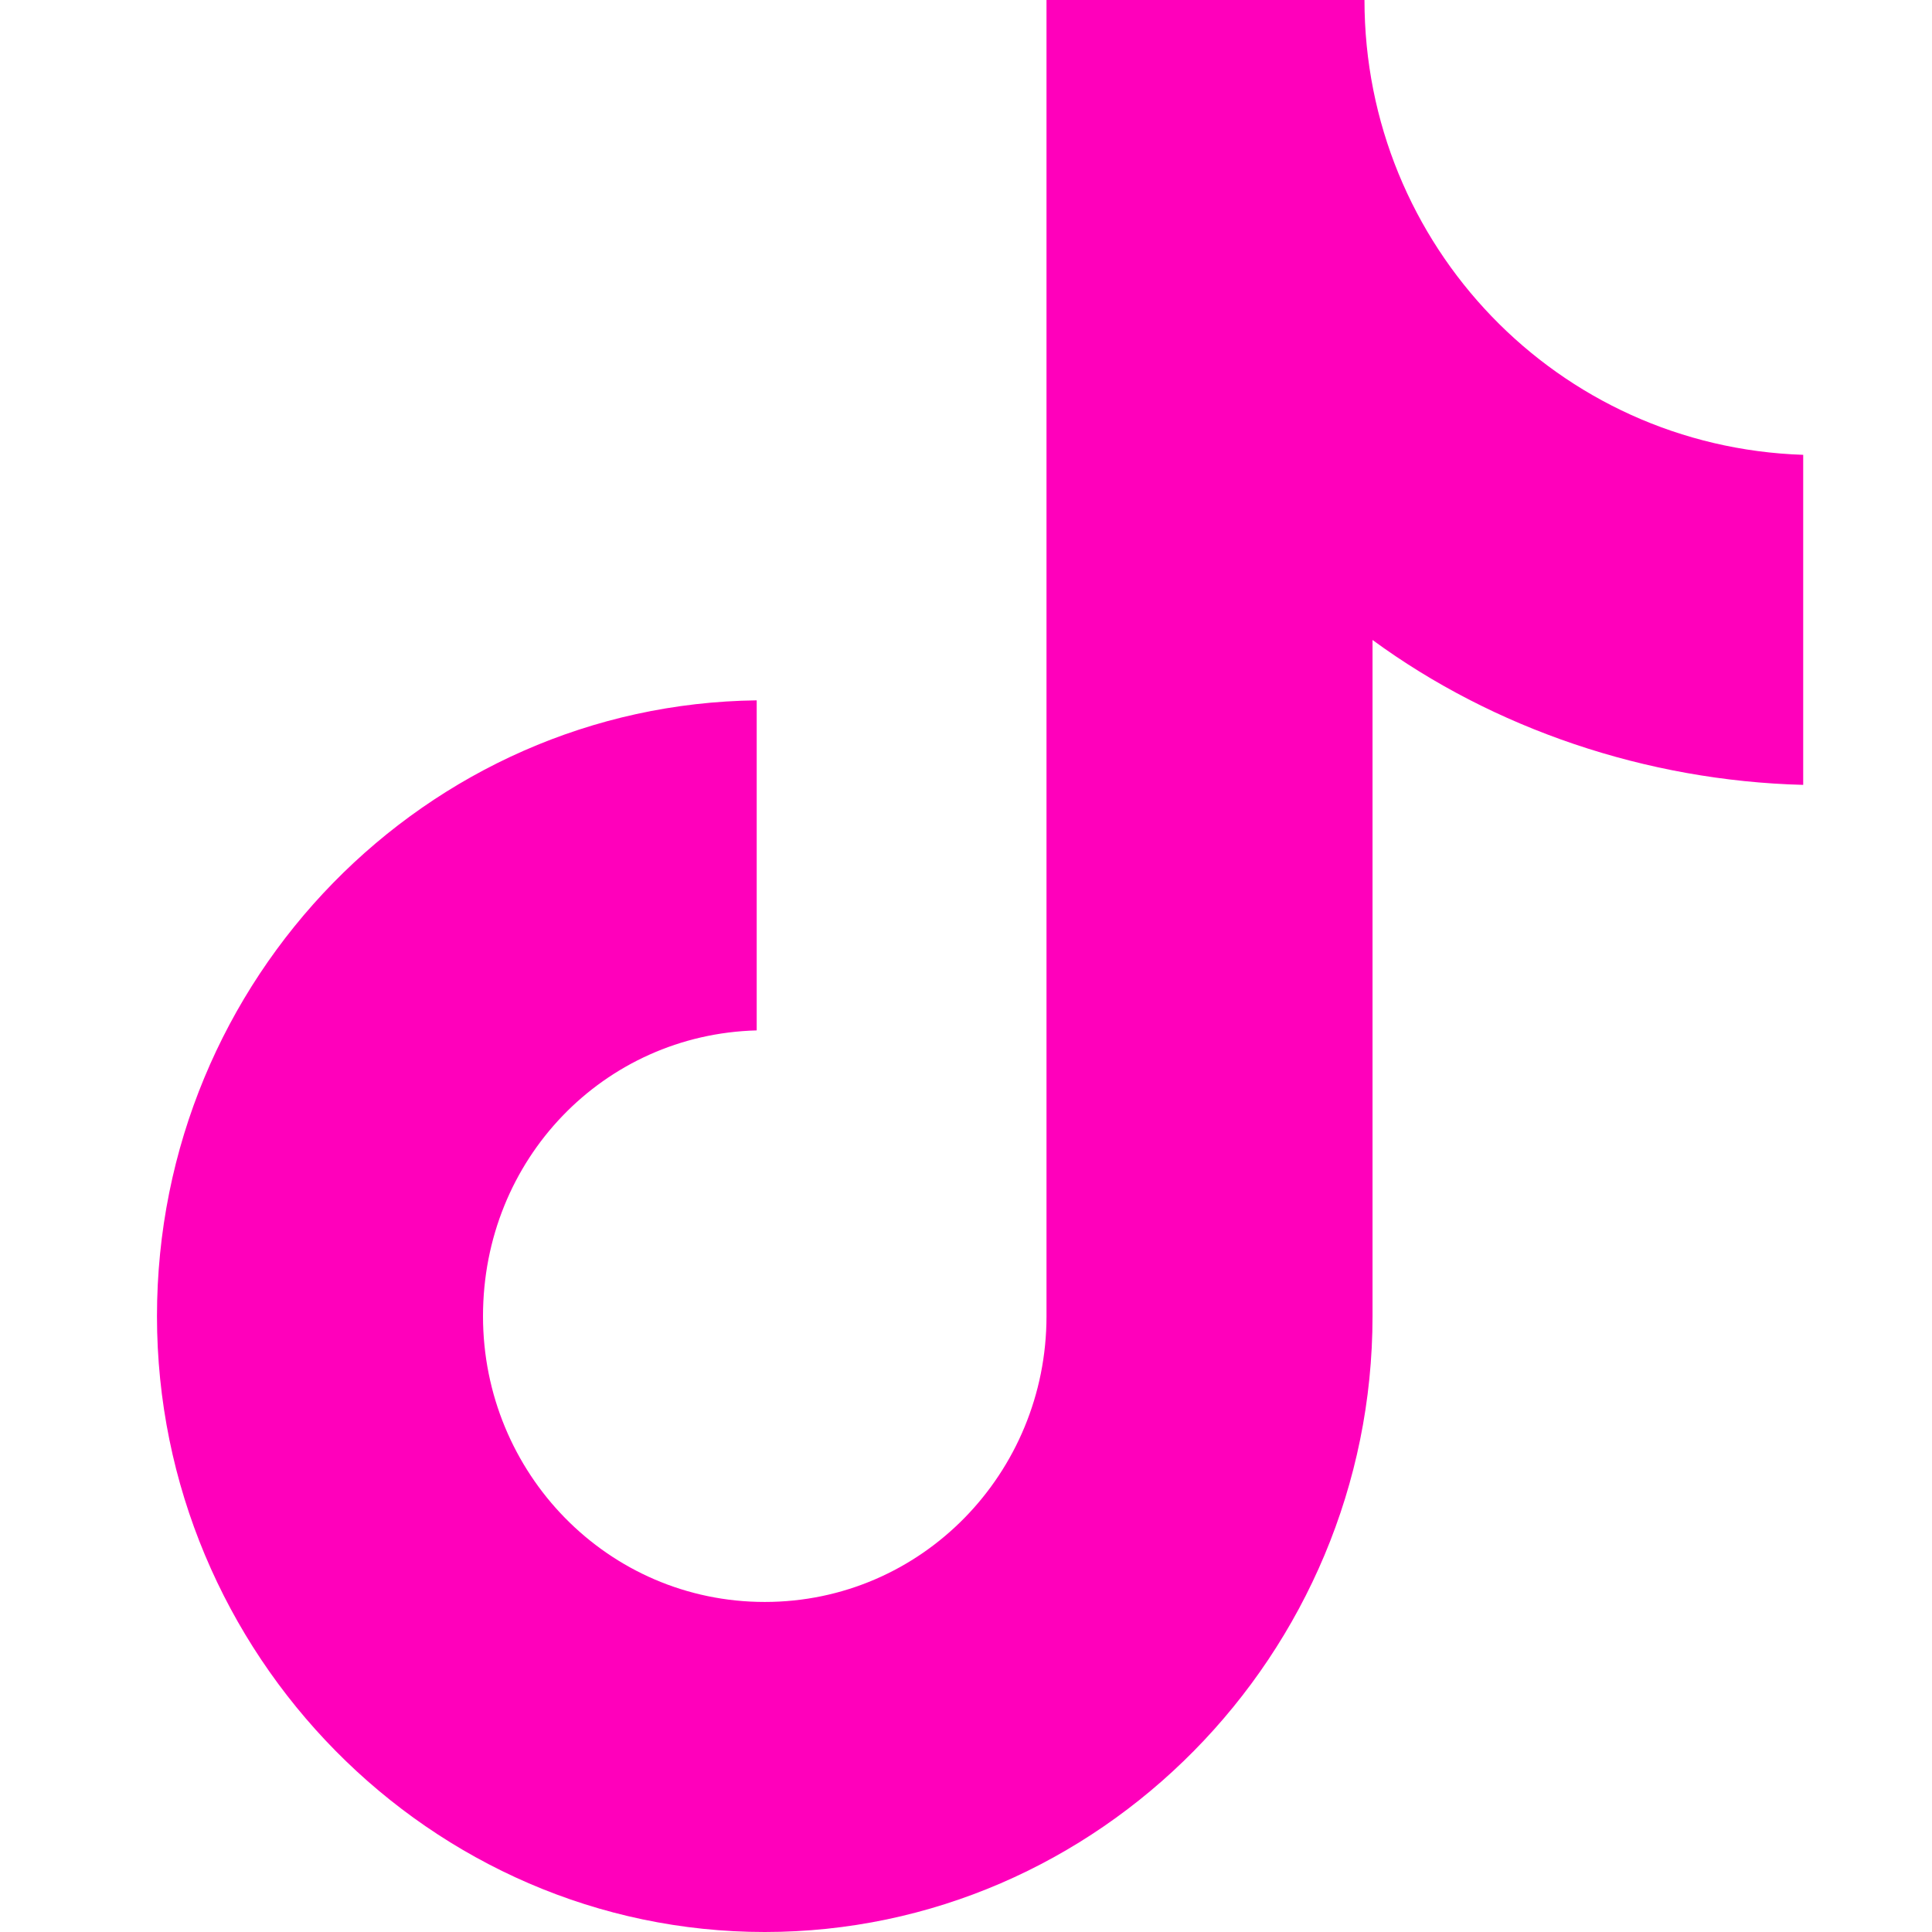
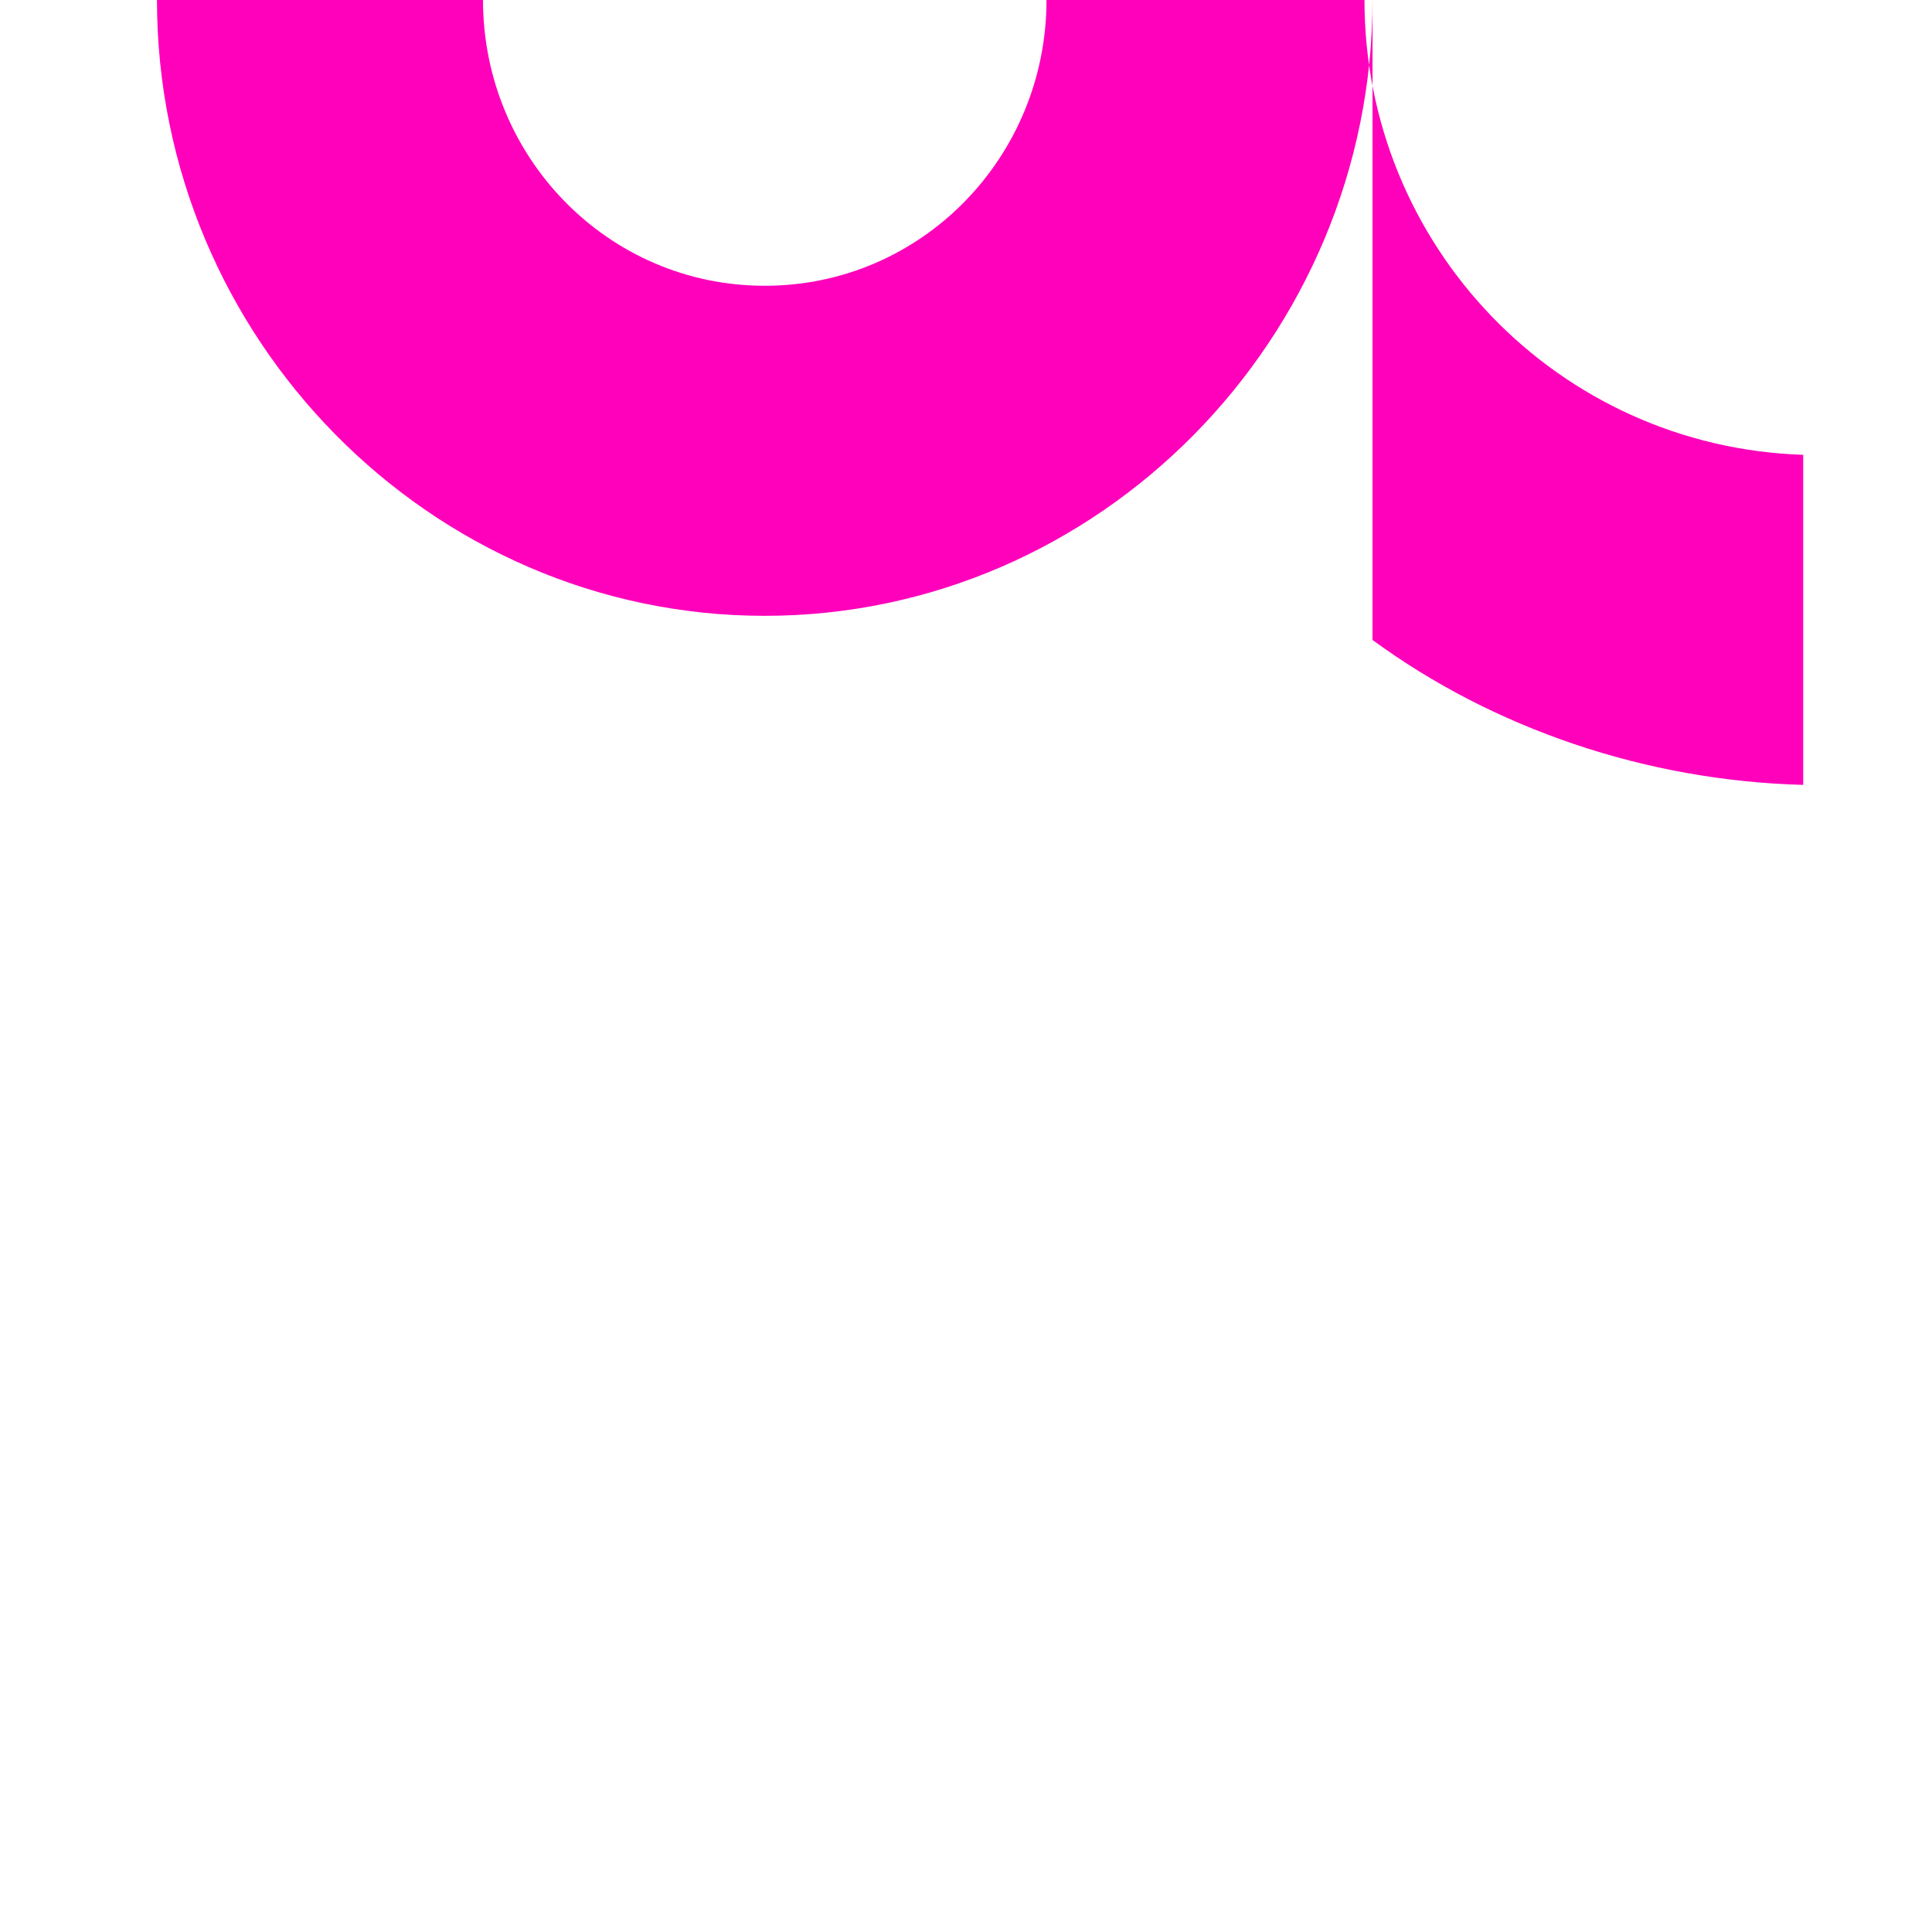
<svg xmlns="http://www.w3.org/2000/svg" id="Layer_1" version="1.1" viewBox="0 0 48 48">
  <defs>
    <style>
      .st0 {
        fill: #f0b;
      }
    </style>
  </defs>
-   <path class="st0" d="M34.1,0h-8.1v32.7c0,3.9-3.1,7.1-7,7.1s-7-3.2-7-7.1,3-7,6.8-7.1v-8.2c-8.2.1-14.9,6.9-14.9,15.3s6.8,15.3,15.1,15.3,15.1-6.9,15.1-15.3V15.9c3,2.2,6.8,3.5,10.7,3.6v-8.2c-6.1-.2-10.9-5.2-10.9-11.3Z" />
+   <path class="st0" d="M34.1,0h-8.1c0,3.9-3.1,7.1-7,7.1s-7-3.2-7-7.1,3-7,6.8-7.1v-8.2c-8.2.1-14.9,6.9-14.9,15.3s6.8,15.3,15.1,15.3,15.1-6.9,15.1-15.3V15.9c3,2.2,6.8,3.5,10.7,3.6v-8.2c-6.1-.2-10.9-5.2-10.9-11.3Z" />
</svg>